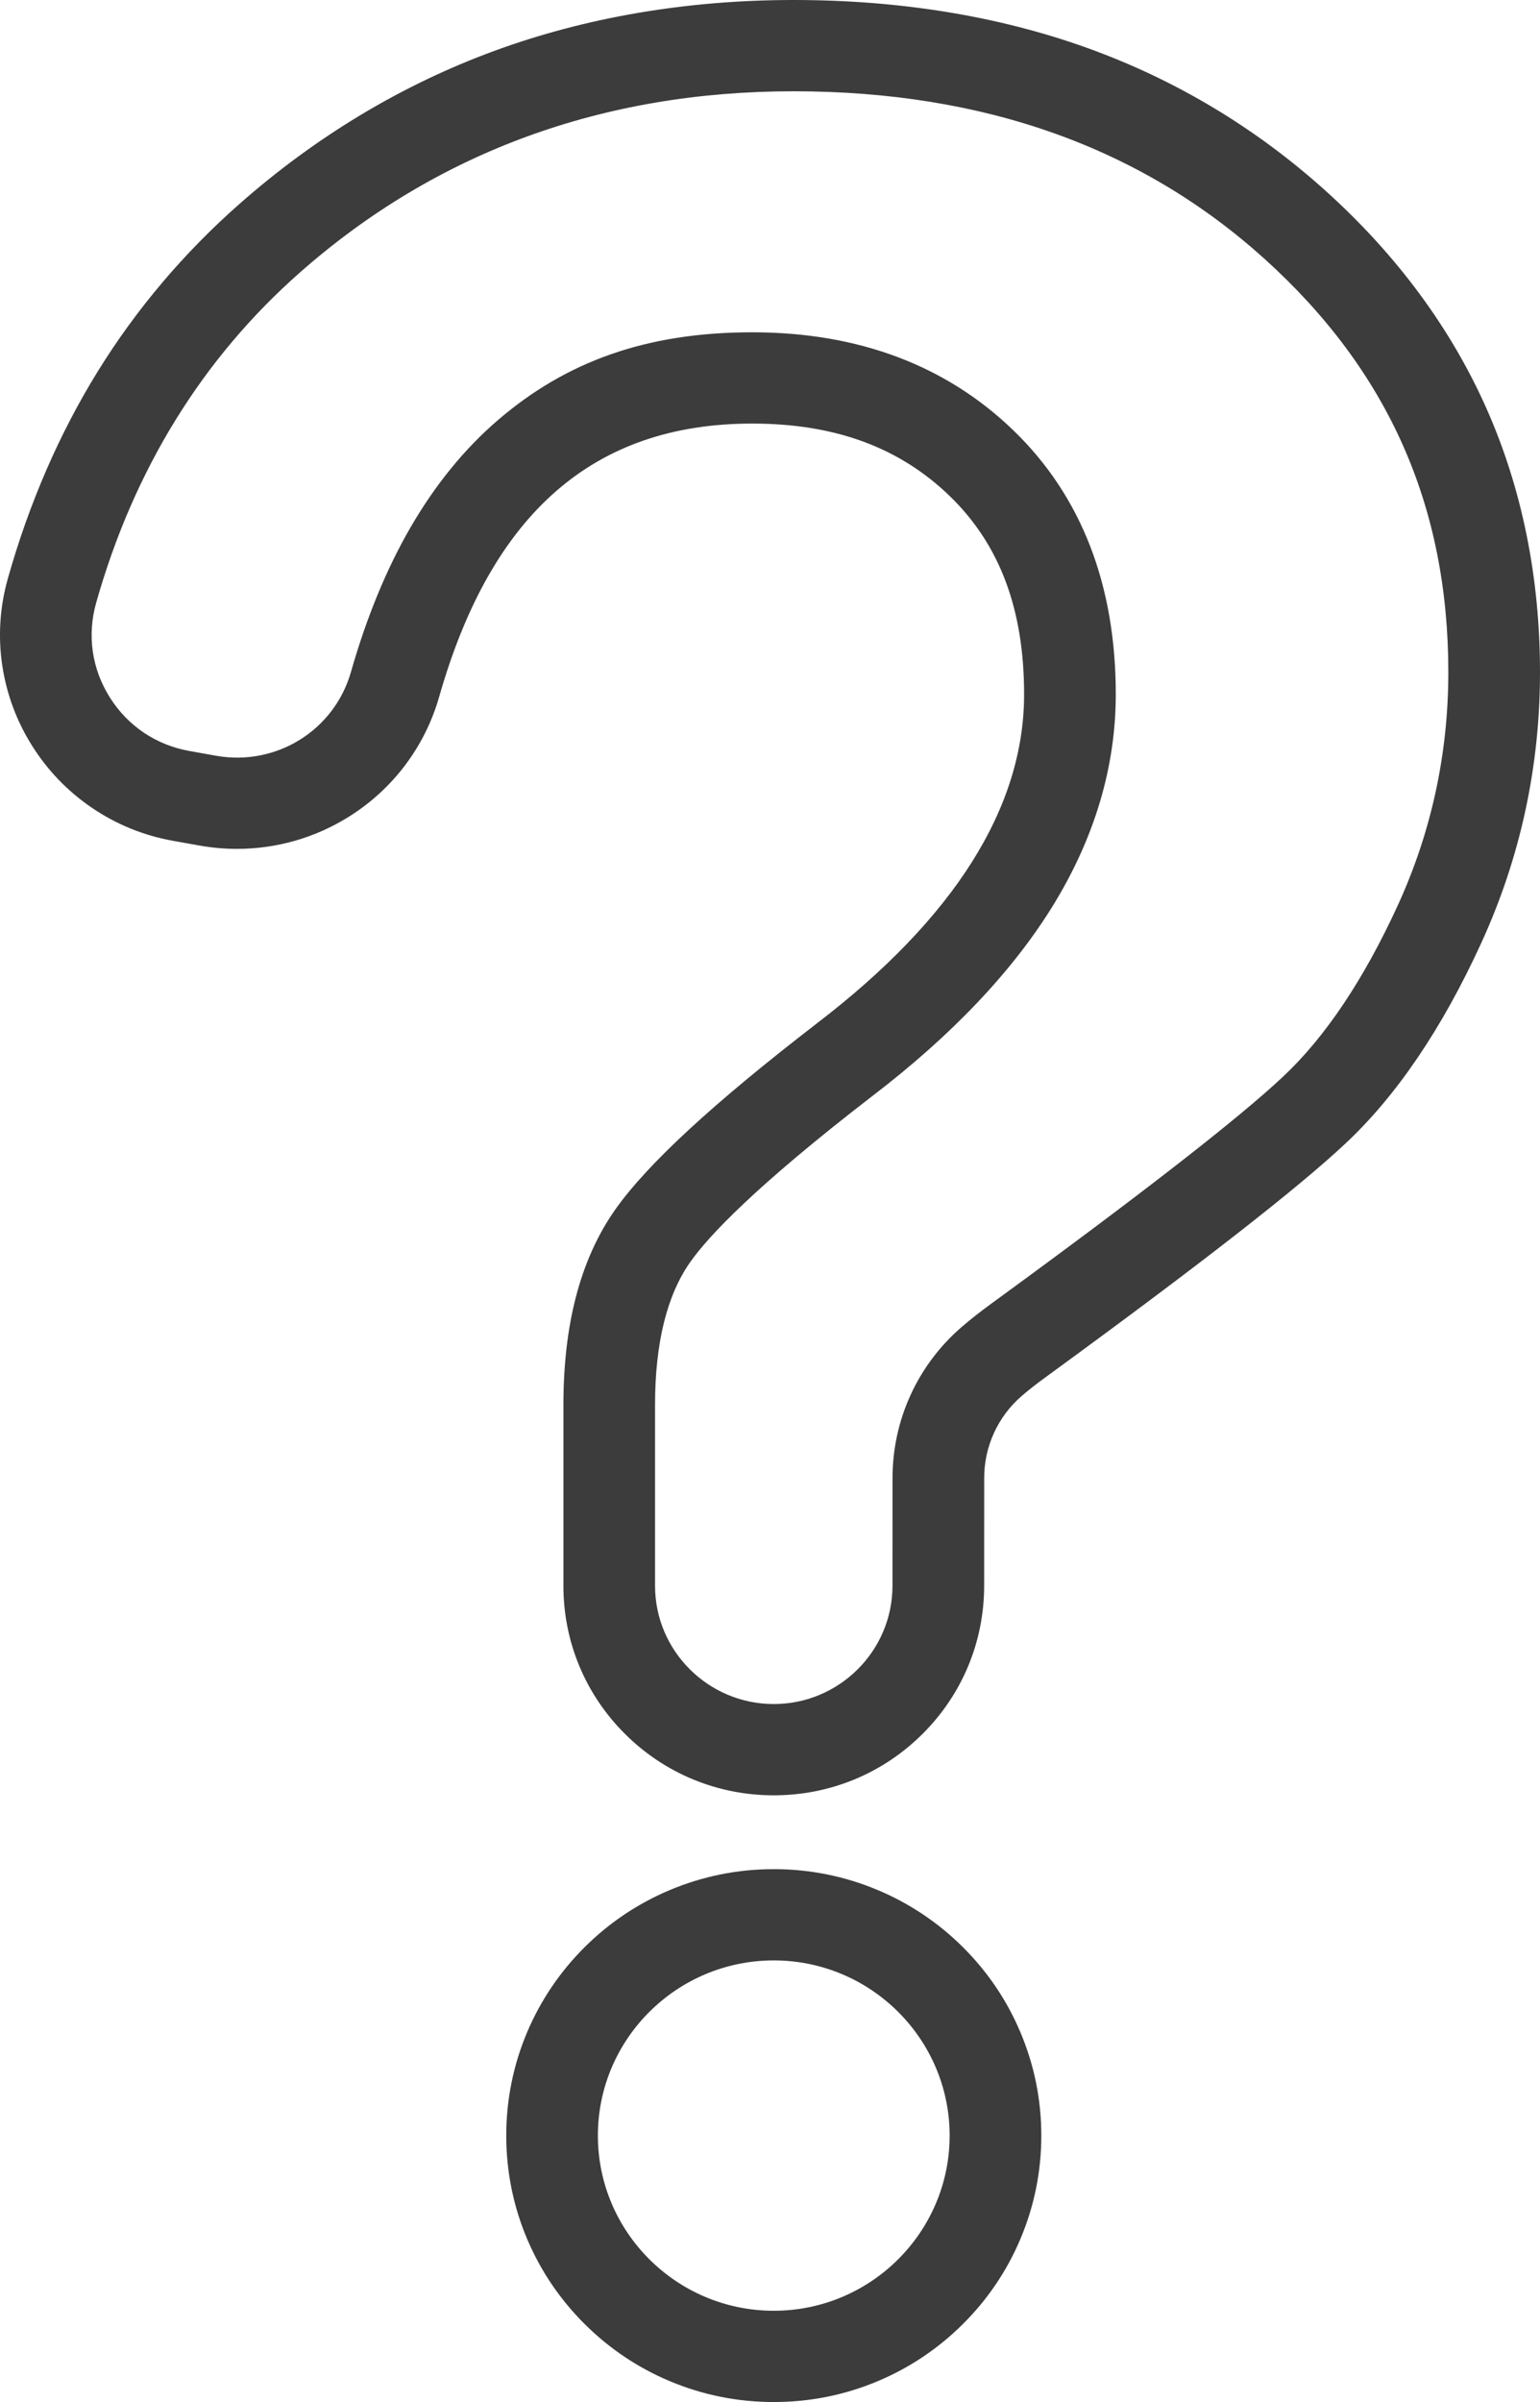
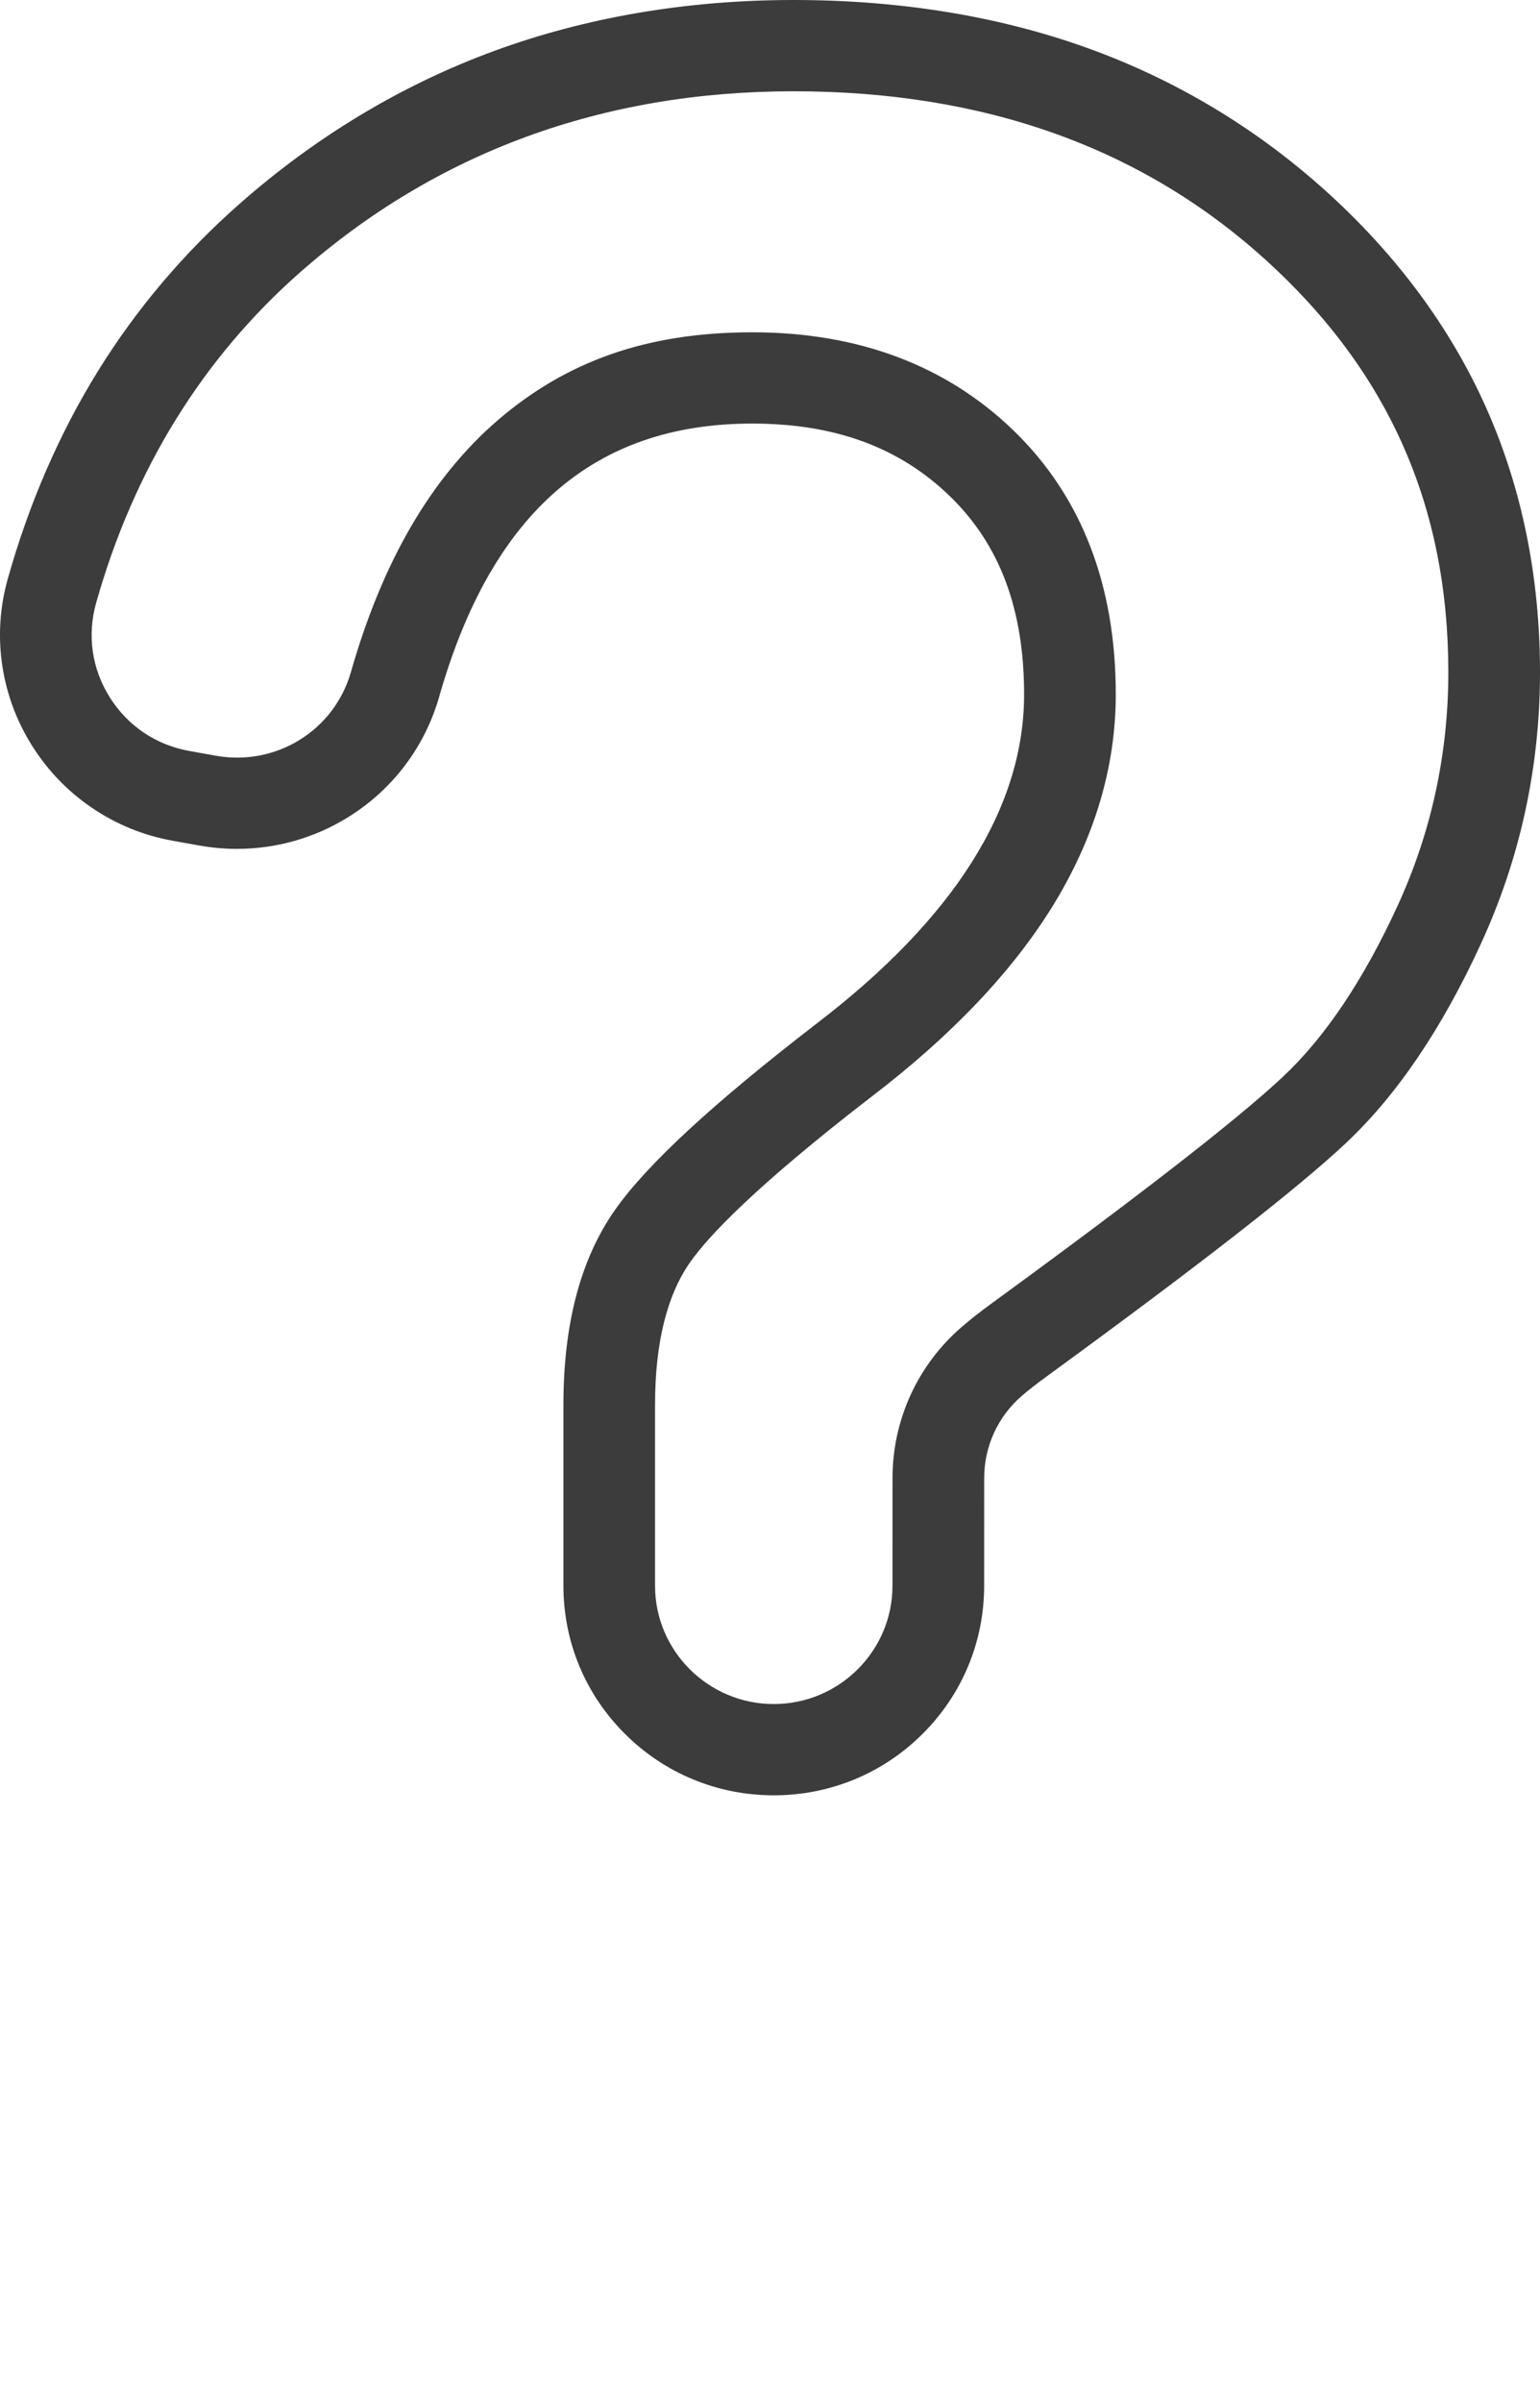
<svg xmlns="http://www.w3.org/2000/svg" width="34" height="53" viewBox="0 0 34 53" fill="none">
  <path d="M32.817 9.01C32.032 7.244 30.843 5.634 29.283 4.225C27.729 2.821 25.945 1.753 23.982 1.05C22.033 0.353 19.859 0 17.52 0C15.181 0 12.943 0.378 10.913 1.123C8.877 1.87 6.986 3.004 5.292 4.495C4.063 5.576 3.008 6.821 2.157 8.197C1.31 9.567 0.643 11.102 0.175 12.759C-0.006 13.398 -0.047 14.052 0.053 14.703C0.15 15.328 0.37 15.918 0.71 16.457C1.05 16.997 1.488 17.453 2.014 17.813C2.56 18.188 3.171 18.437 3.829 18.554L4.412 18.658C4.685 18.706 4.959 18.73 5.233 18.73C6.096 18.73 6.946 18.491 7.689 18.029C8.669 17.421 9.381 16.478 9.696 15.374C10.853 11.318 13.113 9.346 16.607 9.346C18.43 9.346 19.857 9.869 20.97 10.947C22.074 12.016 22.61 13.447 22.61 15.321C22.61 17.818 21.068 20.263 18.026 22.587L18.023 22.59C15.747 24.343 14.296 25.682 13.588 26.682C13.197 27.234 12.902 27.889 12.712 28.627C12.531 29.328 12.439 30.126 12.439 30.998V34.99C12.439 36.225 12.922 37.386 13.799 38.259C14.676 39.132 15.843 39.613 17.083 39.613C18.324 39.613 19.488 39.133 20.365 38.261C21.242 37.389 21.726 36.23 21.728 34.995L21.729 32.626V32.621C21.726 31.92 22.029 31.256 22.56 30.799C22.719 30.662 22.899 30.522 23.094 30.381L23.098 30.378C26.486 27.908 28.651 26.221 29.718 25.219C30.837 24.169 31.84 22.689 32.697 20.82C33.562 18.939 34 16.925 34 14.833C34 12.742 33.602 10.775 32.817 9.01H32.817ZM30.857 19.983C30.108 21.614 29.258 22.883 28.329 23.754C27.338 24.685 25.176 26.366 21.903 28.752C21.663 28.926 21.439 29.101 21.237 29.275C20.259 30.115 19.701 31.336 19.705 32.626L19.704 34.993C19.702 36.43 18.526 37.599 17.083 37.599C15.64 37.599 14.462 36.429 14.462 34.99V30.998C14.462 29.635 14.725 28.573 15.242 27.843C15.642 27.277 16.664 26.184 19.259 24.184C21.009 22.847 22.348 21.437 23.239 19.995C24.164 18.496 24.634 16.924 24.634 15.321C24.634 12.909 23.876 10.951 22.381 9.503C20.892 8.062 18.95 7.332 16.607 7.332C14.264 7.332 12.494 7.982 10.997 9.266C10.257 9.901 9.606 10.699 9.062 11.639C8.533 12.552 8.092 13.623 7.749 14.824C7.381 16.116 6.099 16.912 4.768 16.675L4.186 16.571C3.448 16.44 2.822 16.02 2.424 15.387C2.028 14.758 1.921 14.018 2.122 13.304C2.954 10.36 4.471 7.904 6.631 6.004C9.641 3.357 13.305 2.014 17.52 2.014C21.735 2.014 25.204 3.26 27.923 5.716C30.65 8.18 31.976 11.163 31.976 14.833C31.976 16.634 31.6 18.366 30.857 19.983H30.857Z" fill="#3C3C3C" />
-   <path d="M21.26 42.964C20.718 42.425 20.086 42.001 19.383 41.705C18.654 41.398 17.88 41.242 17.083 41.242C16.286 41.242 15.513 41.398 14.784 41.705C14.08 42.001 13.449 42.425 12.907 42.964C12.365 43.504 11.939 44.132 11.641 44.833C11.333 45.558 11.177 46.328 11.177 47.121C11.177 47.914 11.333 48.685 11.641 49.41C11.939 50.11 12.365 50.739 12.907 51.278C13.449 51.818 14.08 52.242 14.784 52.538C15.513 52.845 16.286 53 17.083 53C17.88 53 18.654 52.845 19.383 52.538C20.086 52.242 20.718 51.818 21.26 51.278C21.802 50.739 22.228 50.11 22.525 49.41C22.833 48.685 22.99 47.914 22.99 47.121C22.99 46.328 22.833 45.558 22.525 44.833C22.228 44.132 21.802 43.504 21.26 42.964ZM17.083 50.986C14.942 50.986 13.2 49.252 13.2 47.121C13.2 44.99 14.942 43.256 17.083 43.256C19.224 43.256 20.966 44.99 20.966 47.121C20.966 49.252 19.224 50.986 17.083 50.986Z" fill="#3C3C3C" />
</svg>